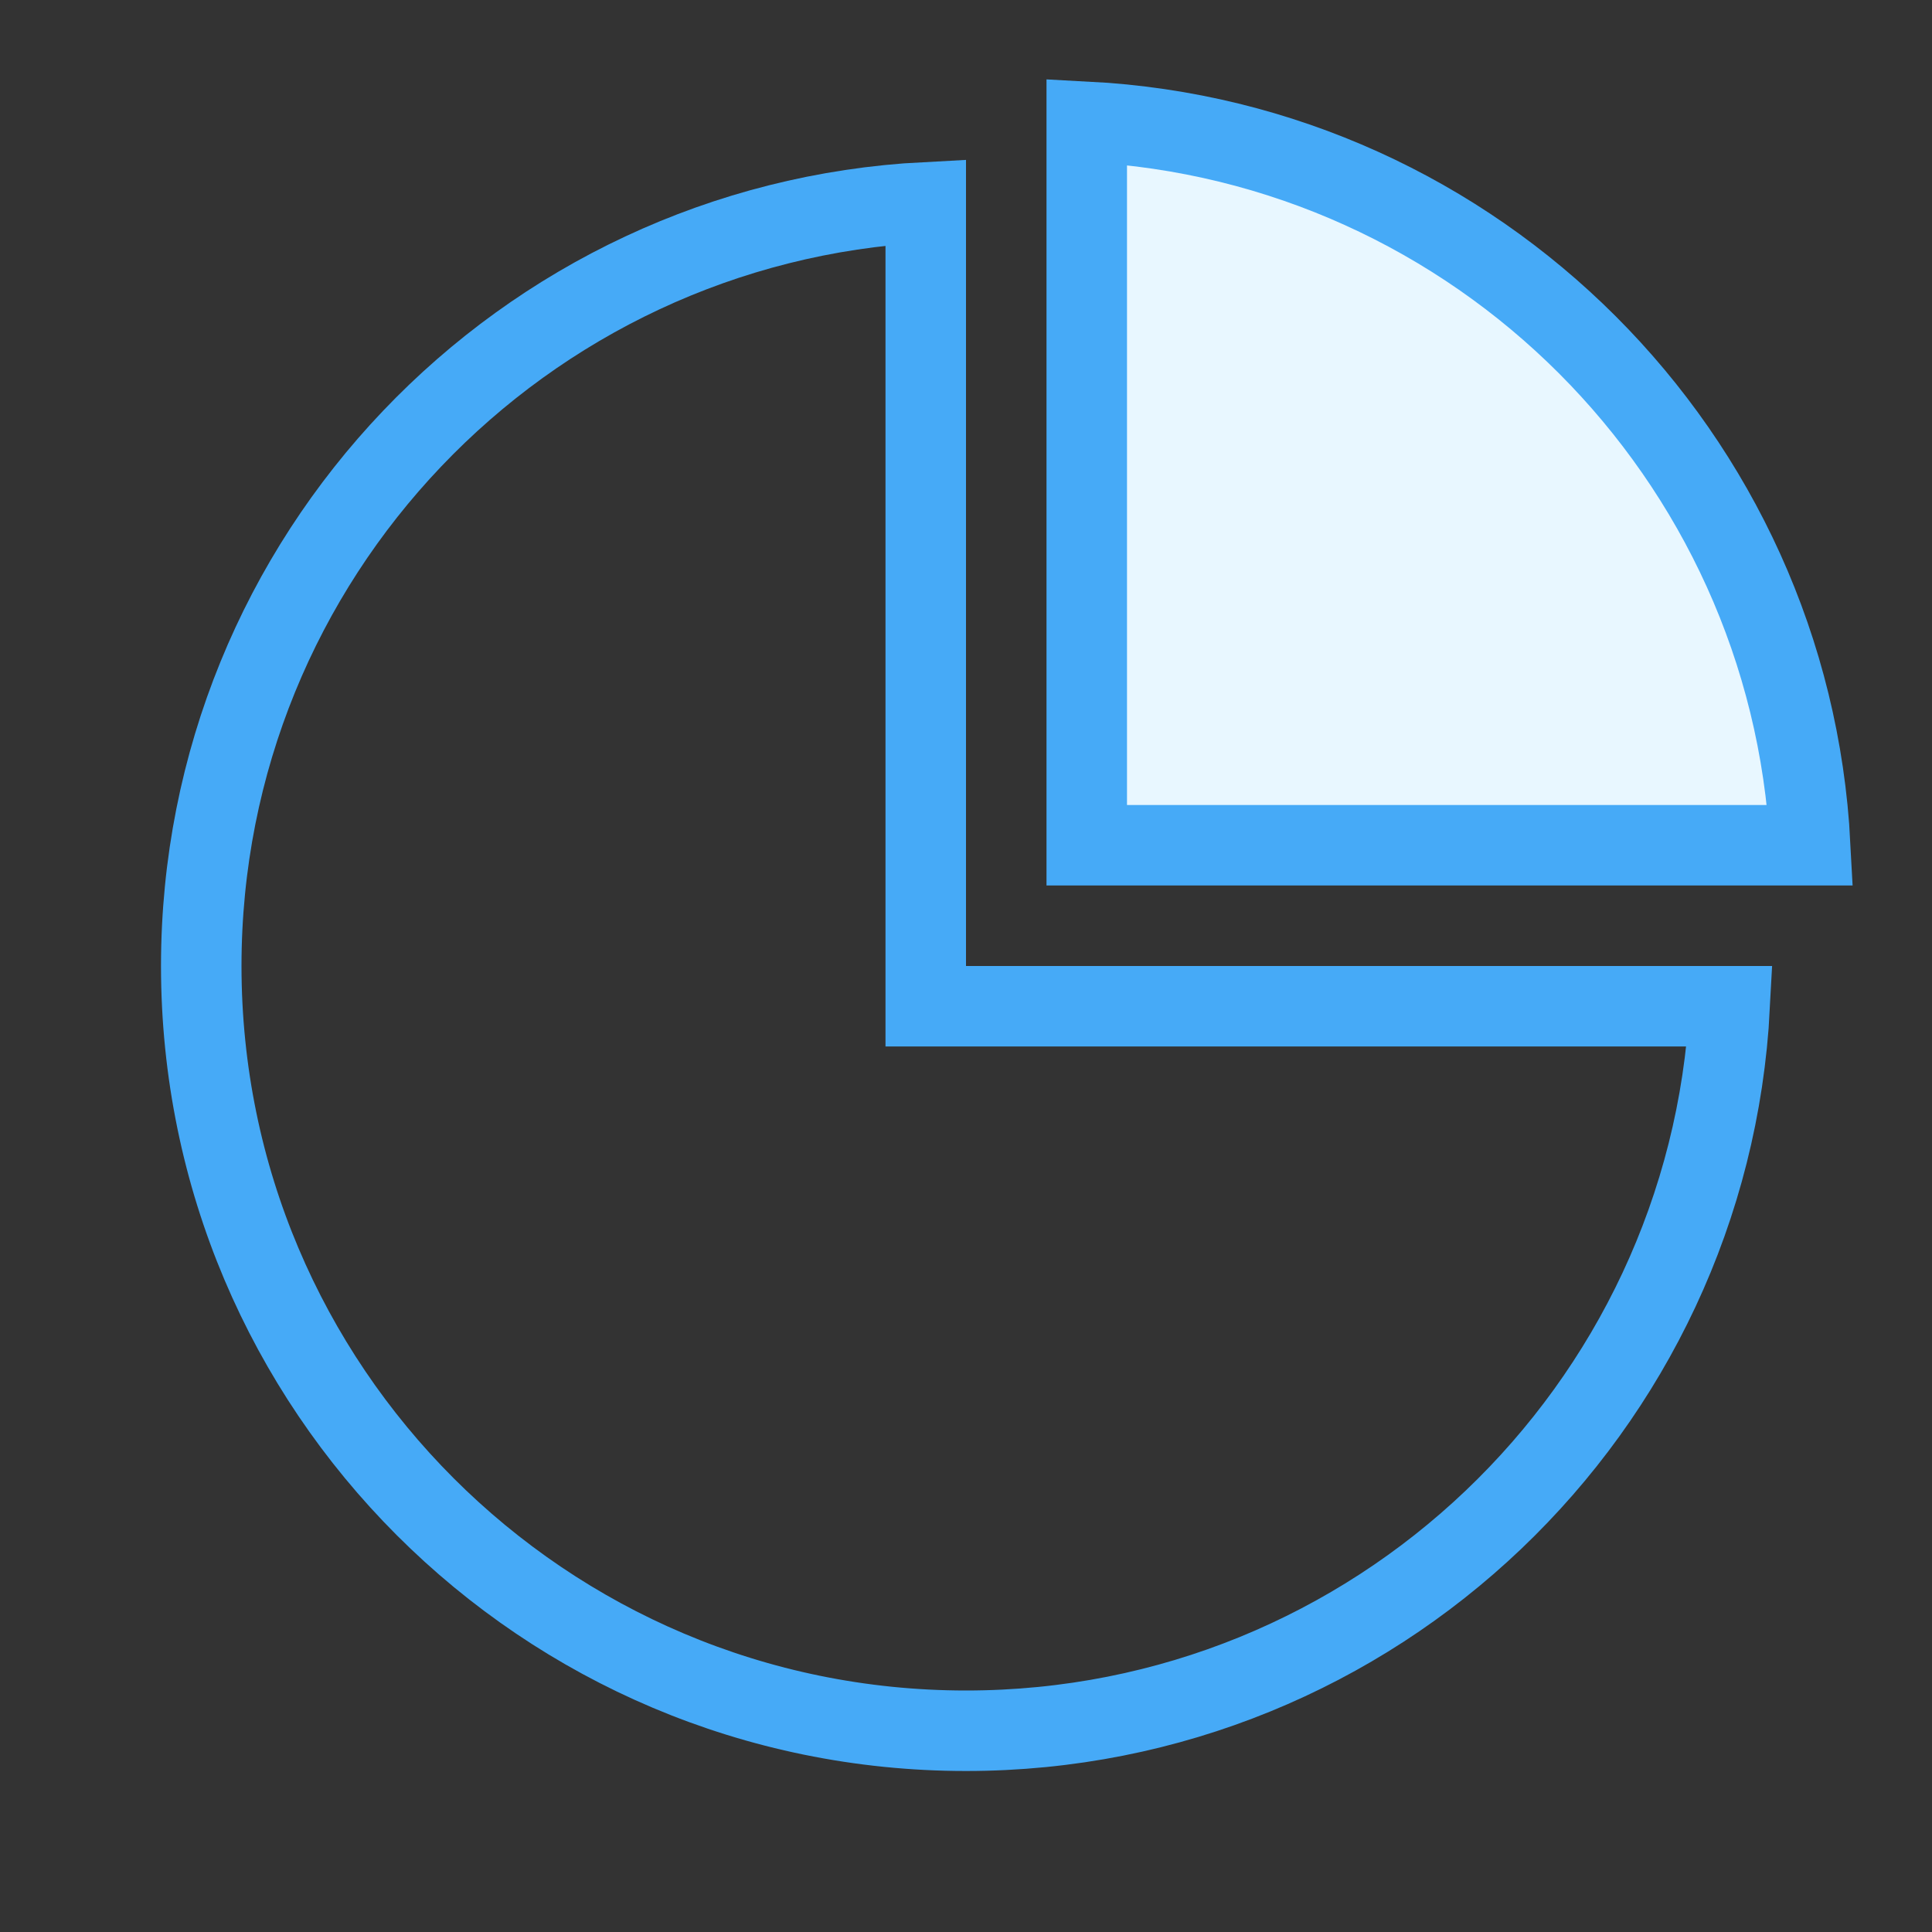
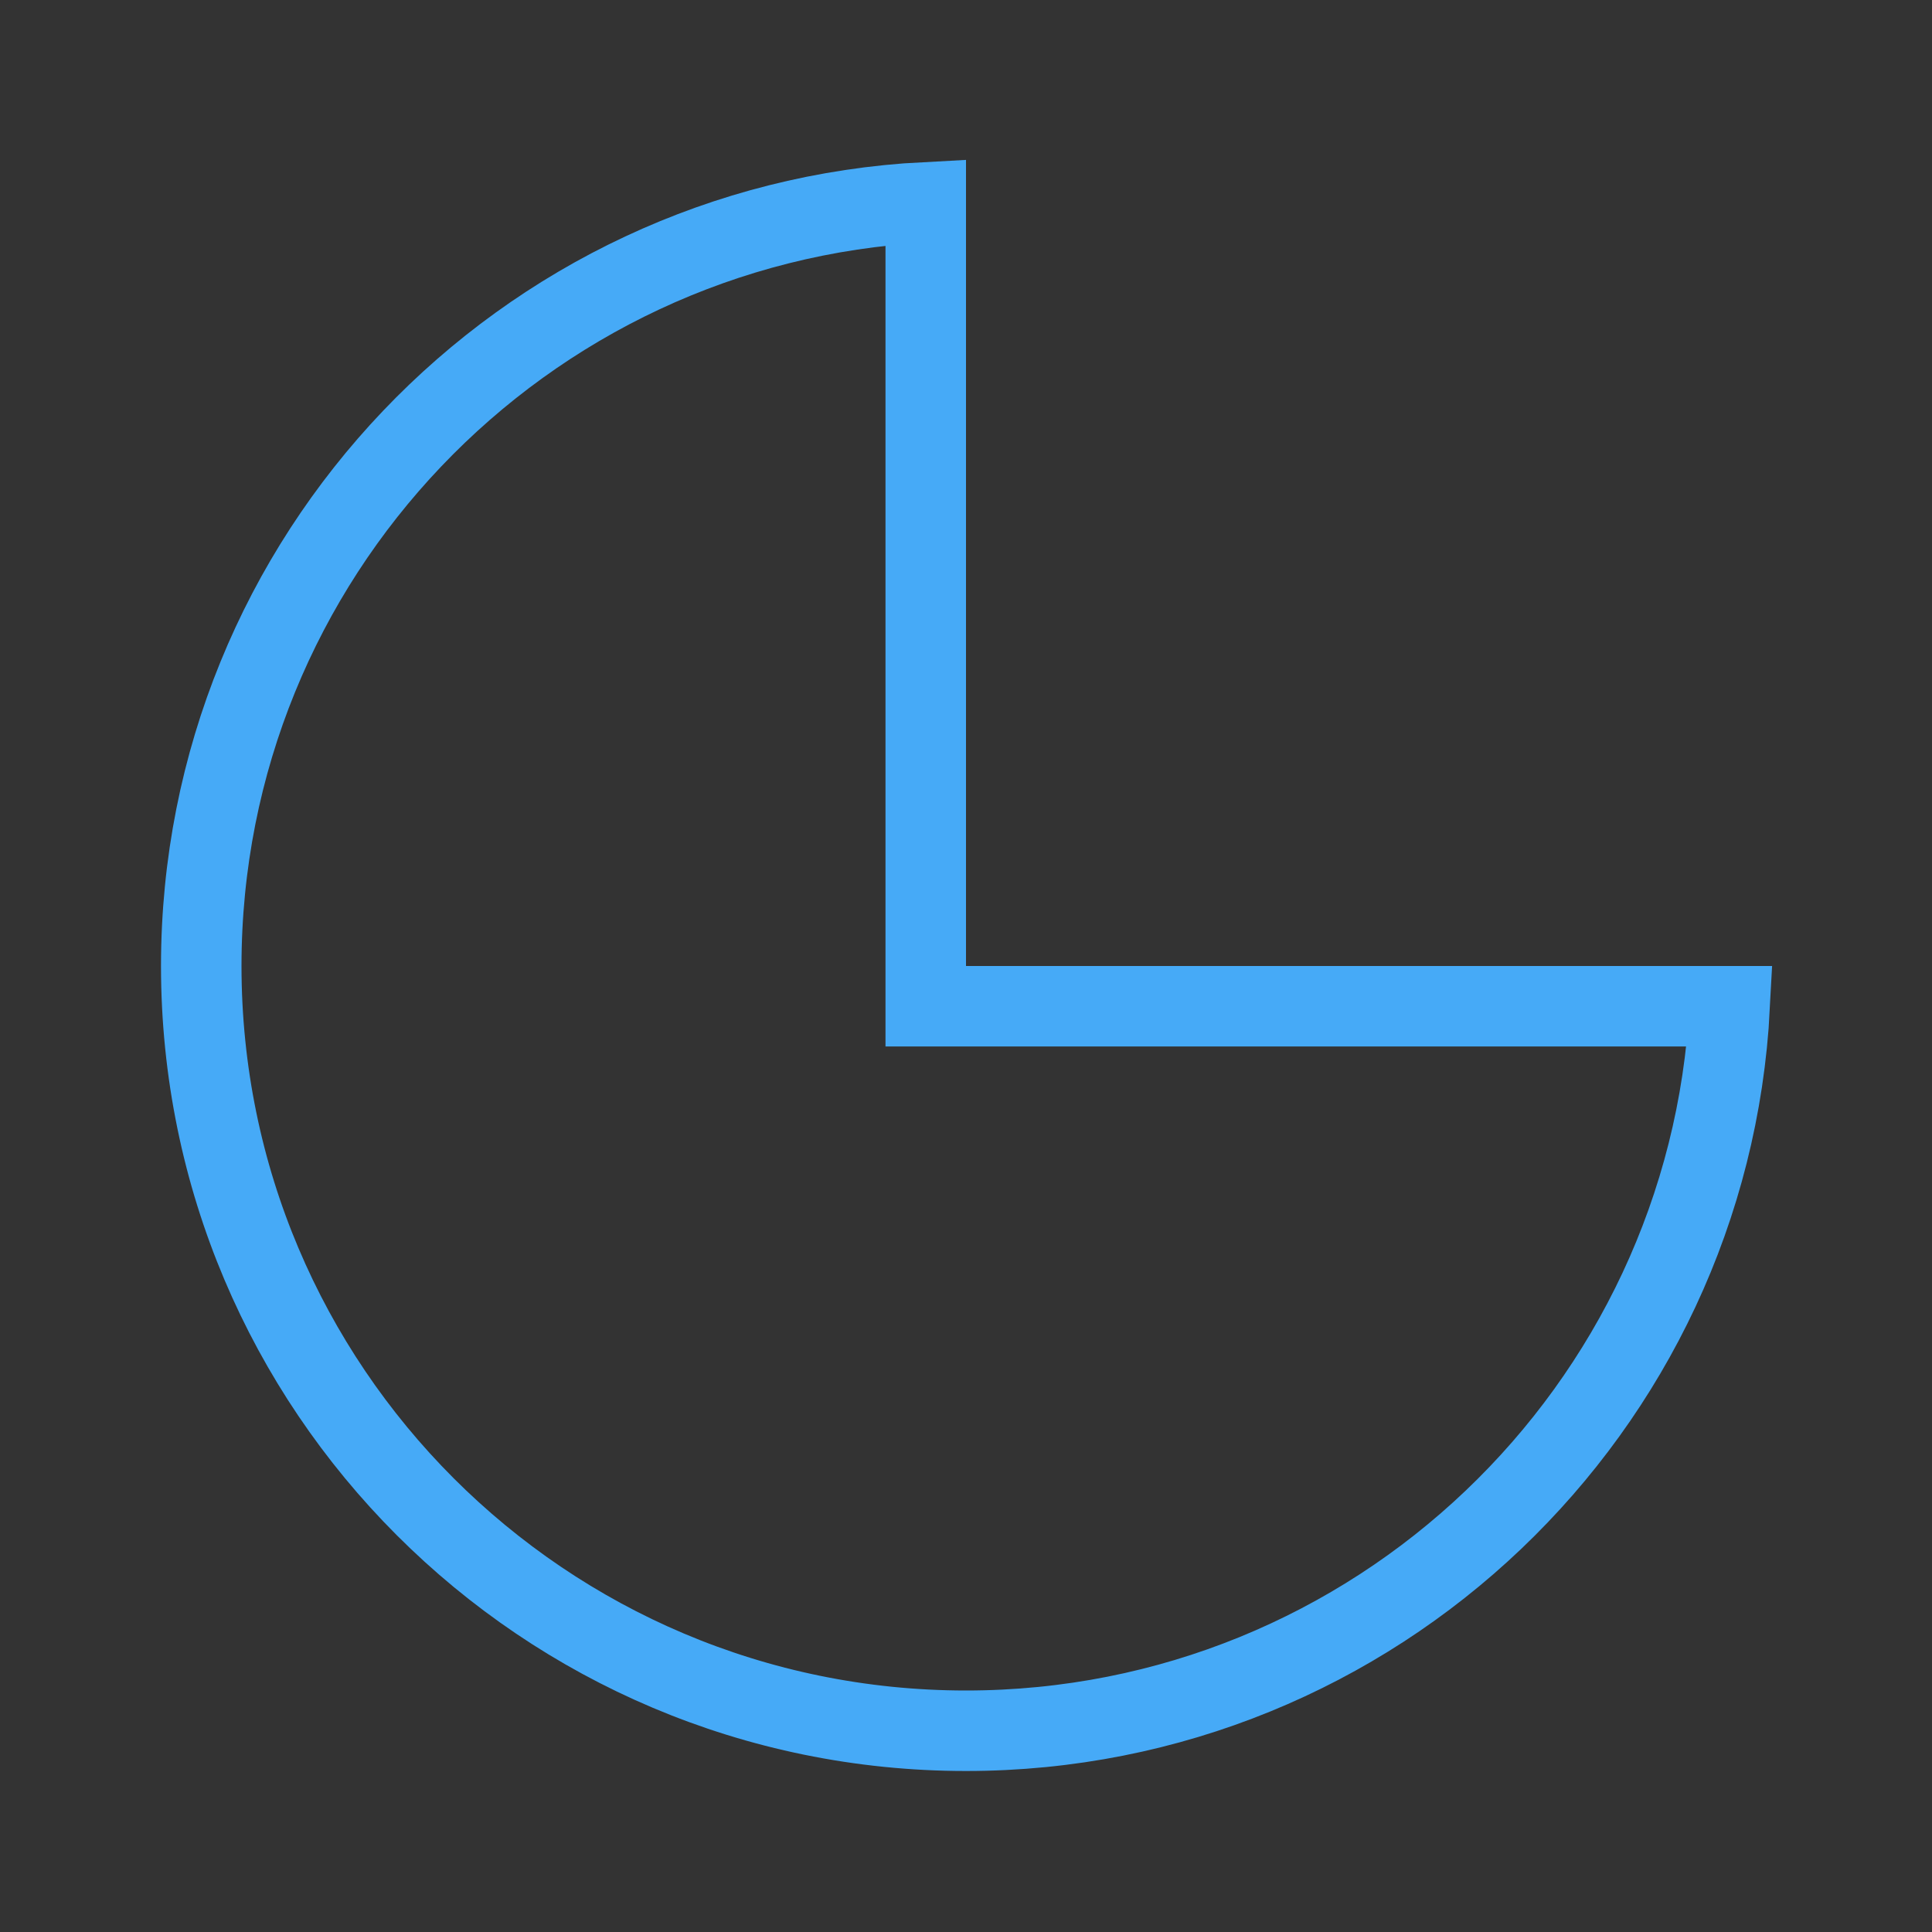
<svg xmlns="http://www.w3.org/2000/svg" height="240px" version="1.1" viewBox="0 0 240 240" width="240px">
  <rect x="0" y="0" width="240" height="240" fill="#333333" stroke="none" />
  <title />
  <desc />
  <g fill="none" fill-rule="evenodd" id="pie-chart" stroke="none" stroke-width="1">
    <g id="bounding-box">
      <polygon id="shape" points="0 0 240 0 240 240 0 240" />
    </g>
    <path d="M214.871,125 L115,125 L115,25.129 C64.857,27.729 25,69.21 25,120 C25,172.467 67.533,215 120,215 C170.79,215 212.271,175.143 214.871,125 Z" id="Combined-Shape" stroke="#46AAF7" stroke-width="10" />
-     <path d="M135,15.129 L135,105 L224.871,105 C222.356,56.513 183.487,17.644 135,15.129 Z" fill="#E8F7FF" id="Combined-Shape-Copy" stroke="#46AAF7" stroke-width="10" />
  </g>
</svg>